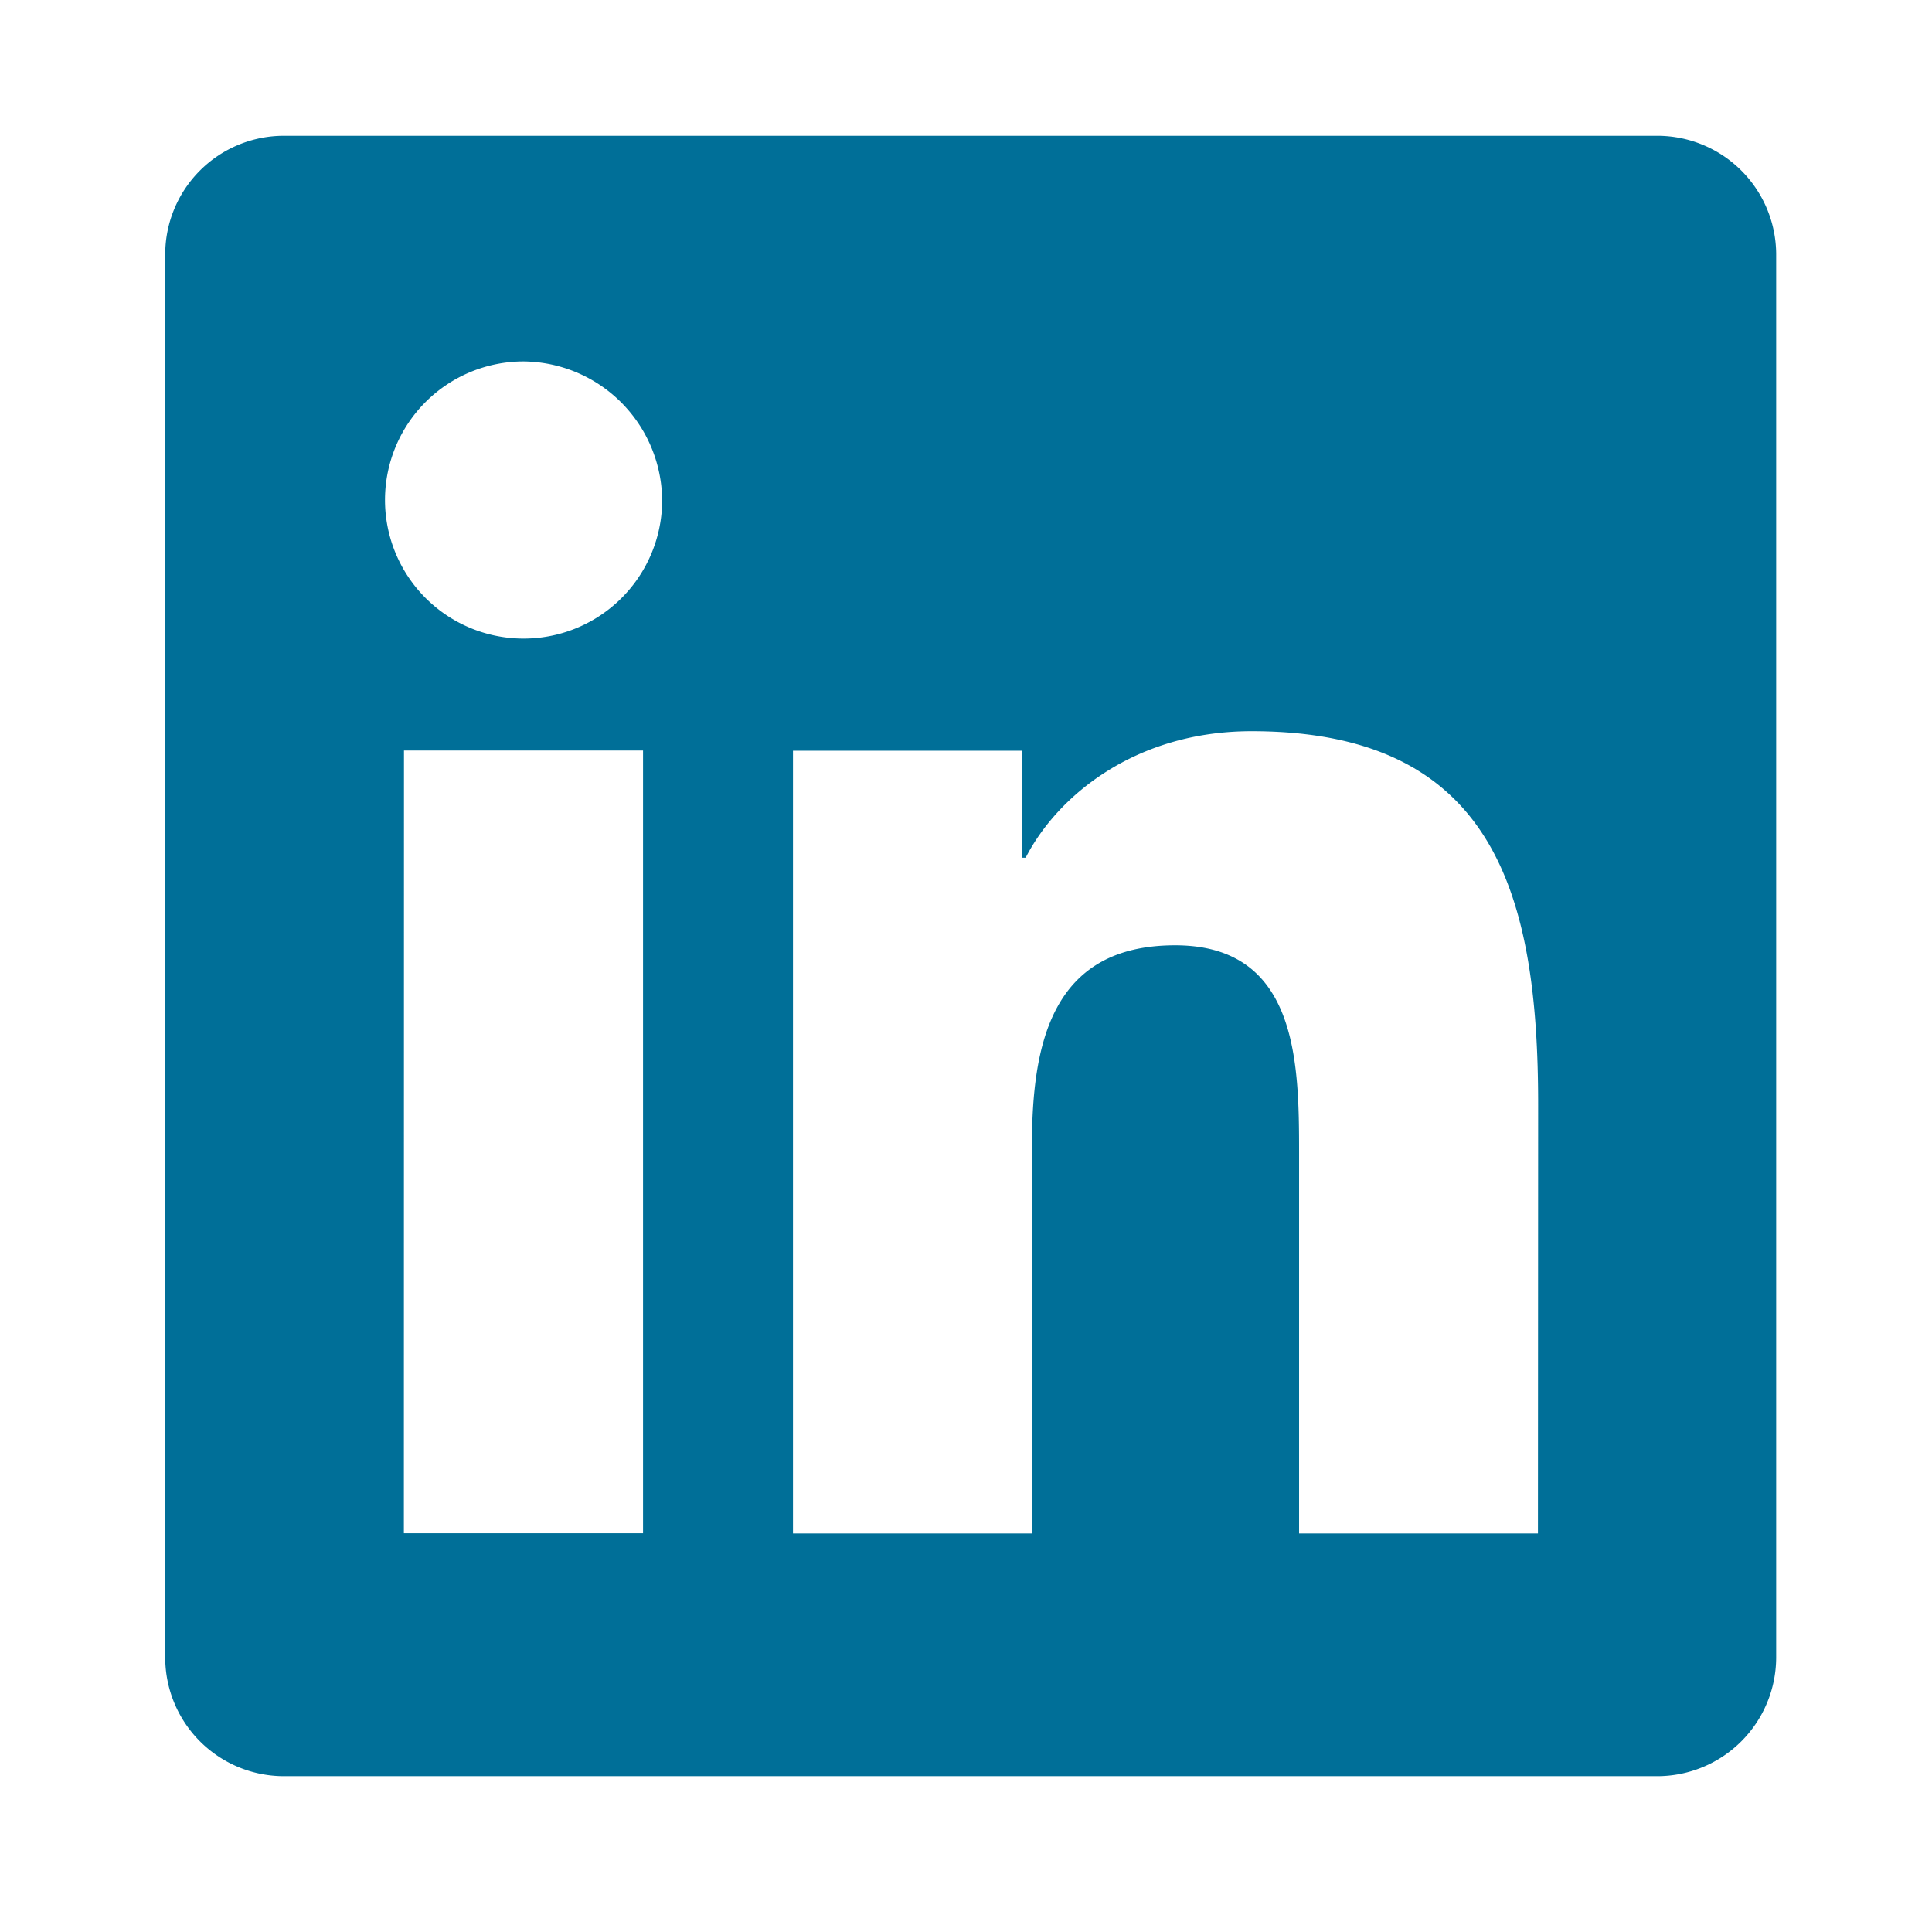
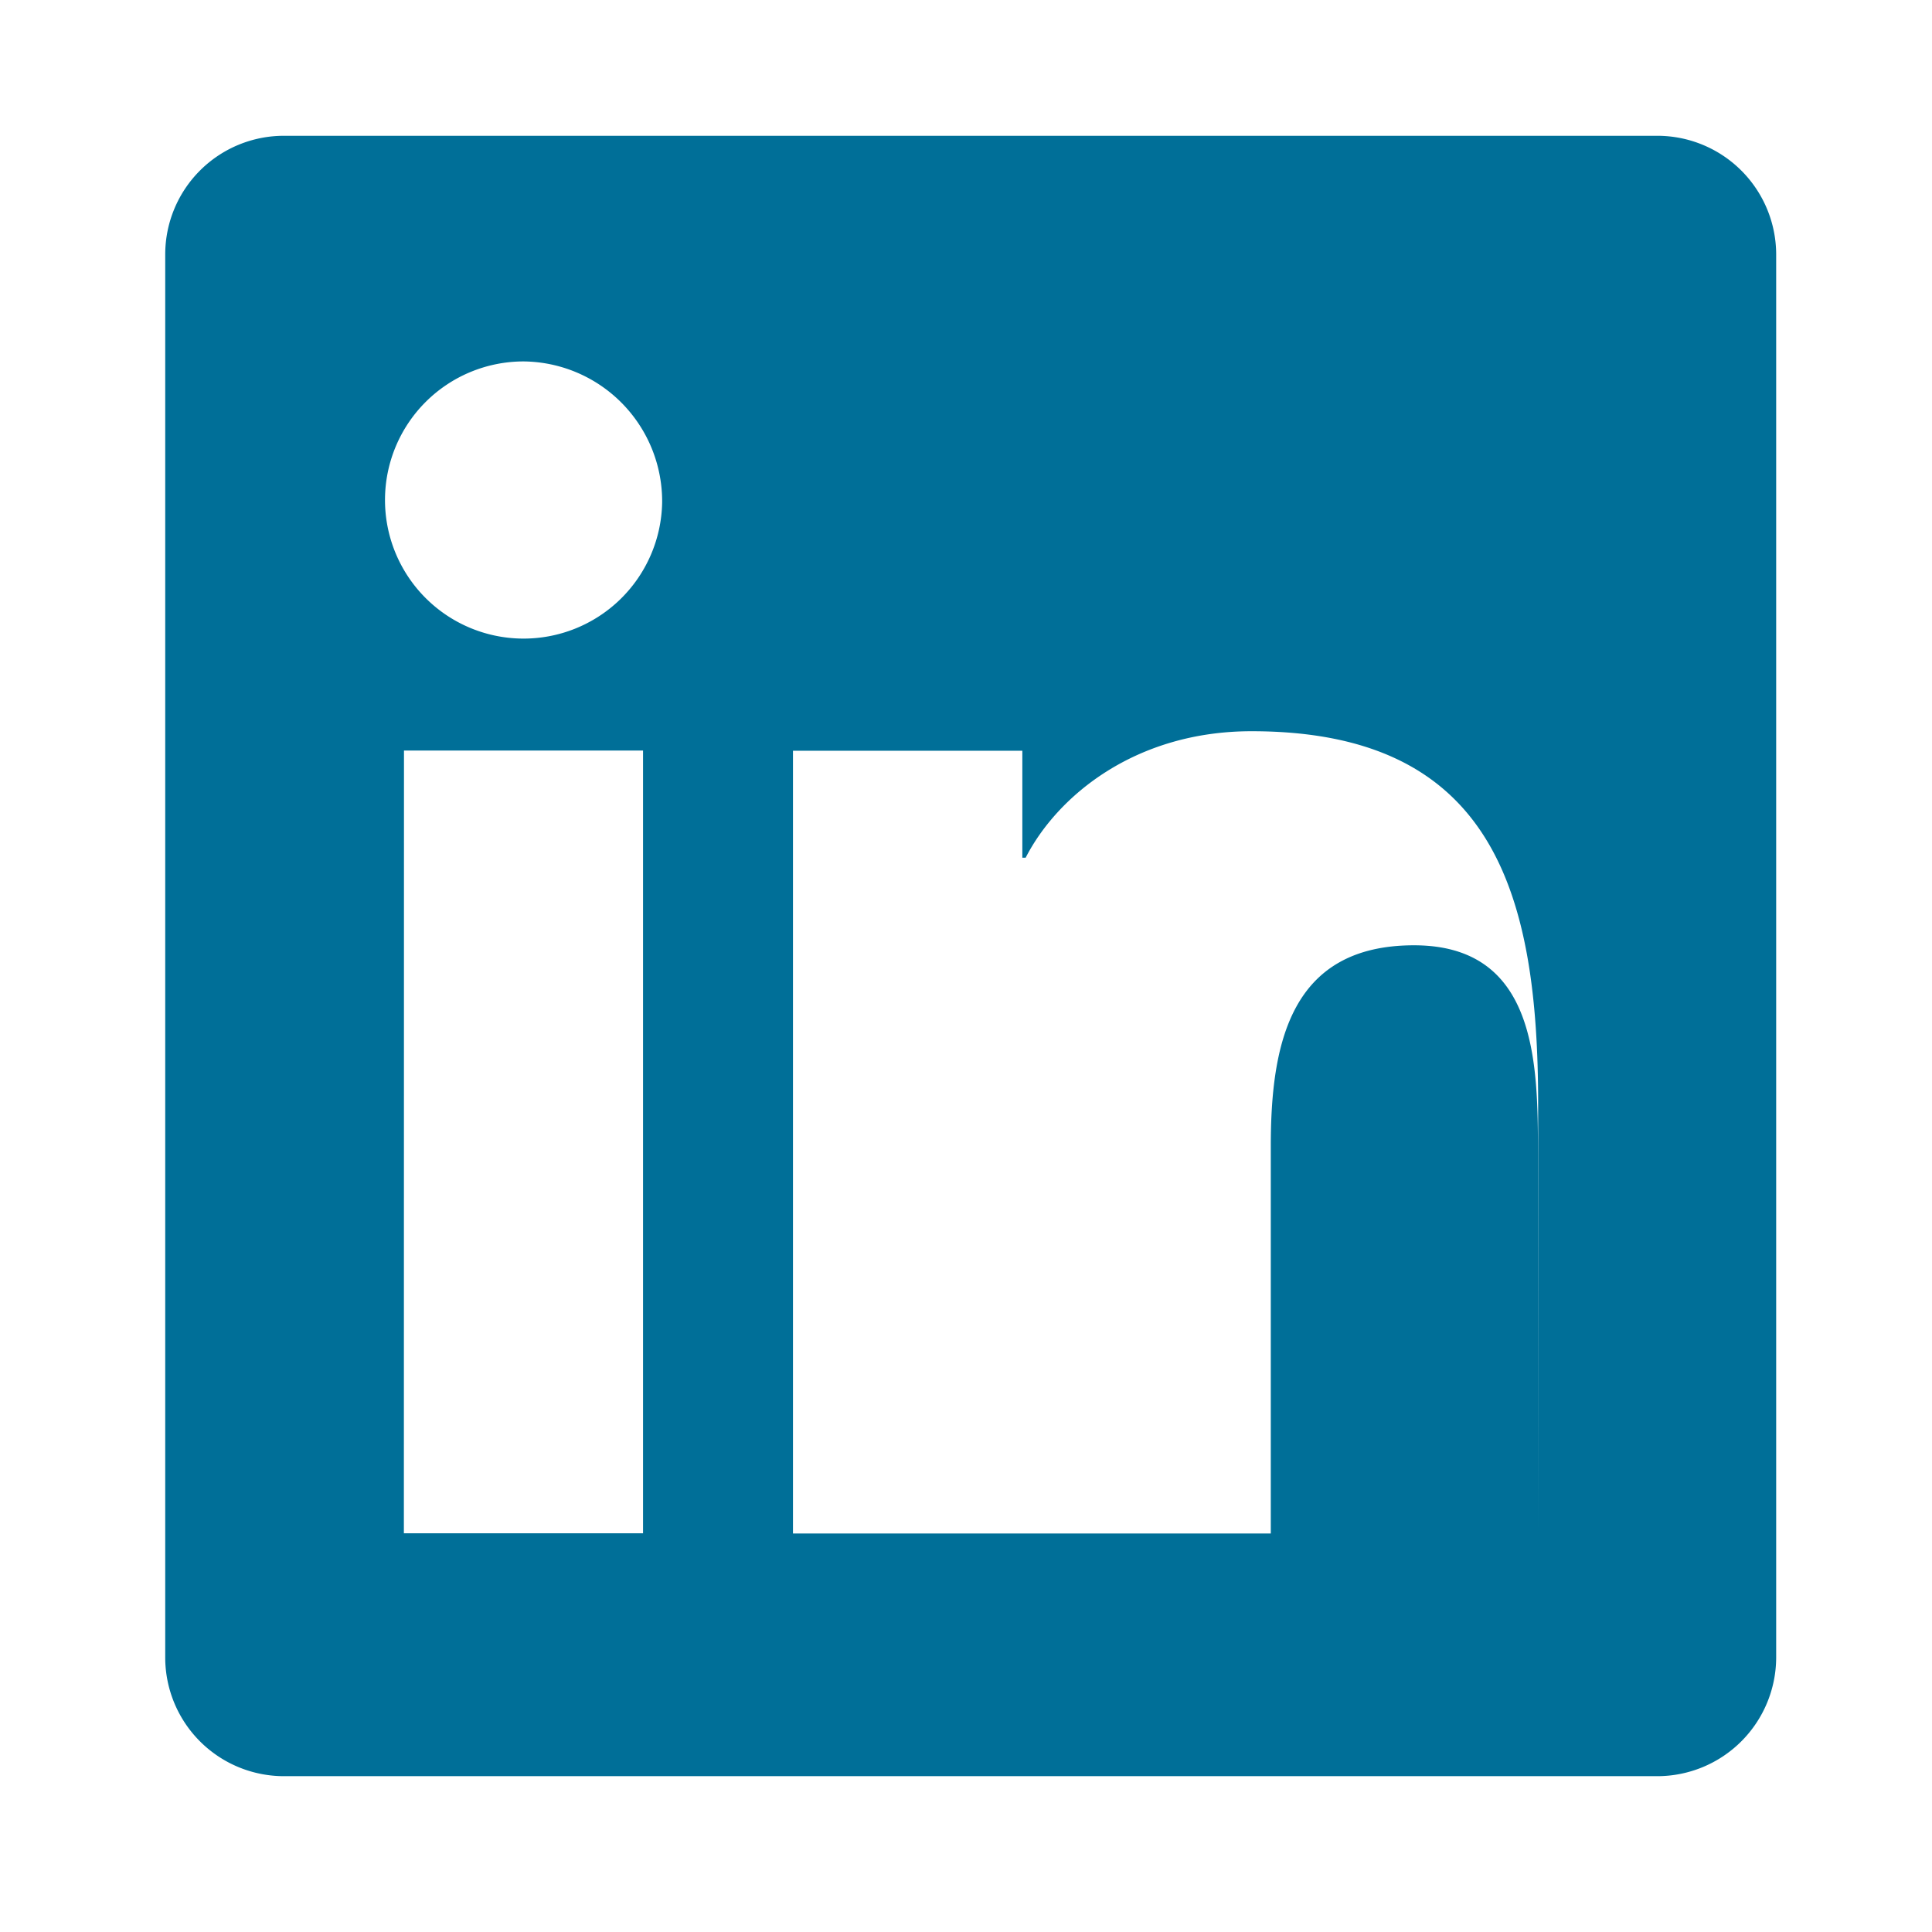
<svg xmlns="http://www.w3.org/2000/svg" id="Layer_1" data-name="Layer 1" viewBox="0 0 187.09 187.09">
  <defs>
    <style>.cls-1{fill:#006f98}</style>
  </defs>
  <title>ico-in-new</title>
-   <path class="cls-1" d="M148.93 148.5H125.8v-36.86c0-8.8-.15-20.1-12-20.1-12 0-13.87 9.57-13.87 19.46v37.5H76.79V72.7H99v10.36h.32c3.08-6 10.63-12.25 21.88-12.25 23.44 0 27.75 15.7 27.75 36.12zM64.12 48.68A13.42 13.42 0 1 1 50.7 35a13.55 13.55 0 0 1 13.42 13.68m-25 24h23.15v75.8H39.11zM172 160.53V24.6a11.51 11.51 0 0 0-11.55-11.45H27.5A11.49 11.49 0 0 0 16 24.6v135.93A11.5 11.5 0 0 0 27.5 172h133a11.52 11.52 0 0 0 11.5-11.47" />
+   <path class="cls-1" d="M148.93 148.5v-36.86c0-8.8-.15-20.1-12-20.1-12 0-13.87 9.57-13.87 19.46v37.5H76.79V72.7H99v10.36h.32c3.08-6 10.63-12.25 21.88-12.25 23.44 0 27.75 15.7 27.75 36.12zM64.12 48.68A13.42 13.42 0 1 1 50.7 35a13.55 13.55 0 0 1 13.42 13.68m-25 24h23.15v75.8H39.11zM172 160.53V24.6a11.51 11.51 0 0 0-11.55-11.45H27.5A11.49 11.49 0 0 0 16 24.6v135.93A11.5 11.5 0 0 0 27.5 172h133a11.52 11.52 0 0 0 11.5-11.47" />
</svg>